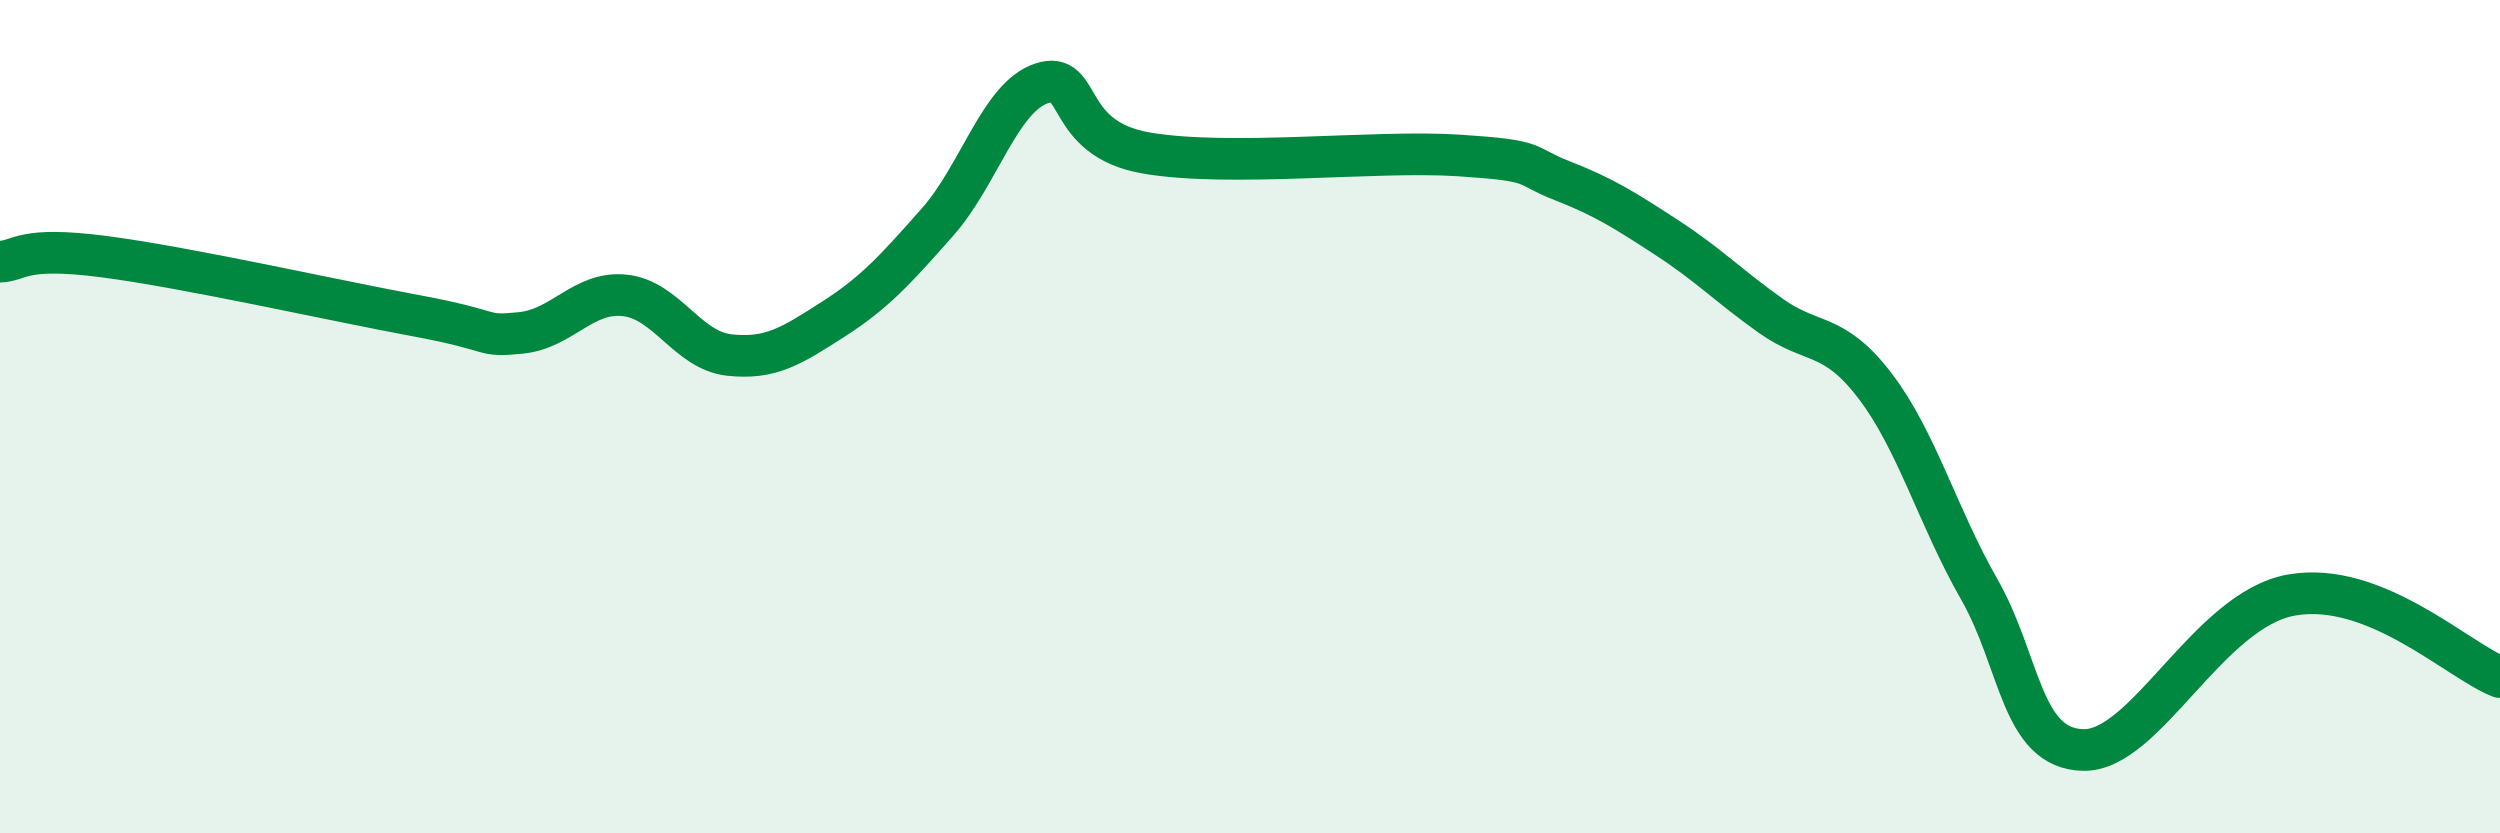
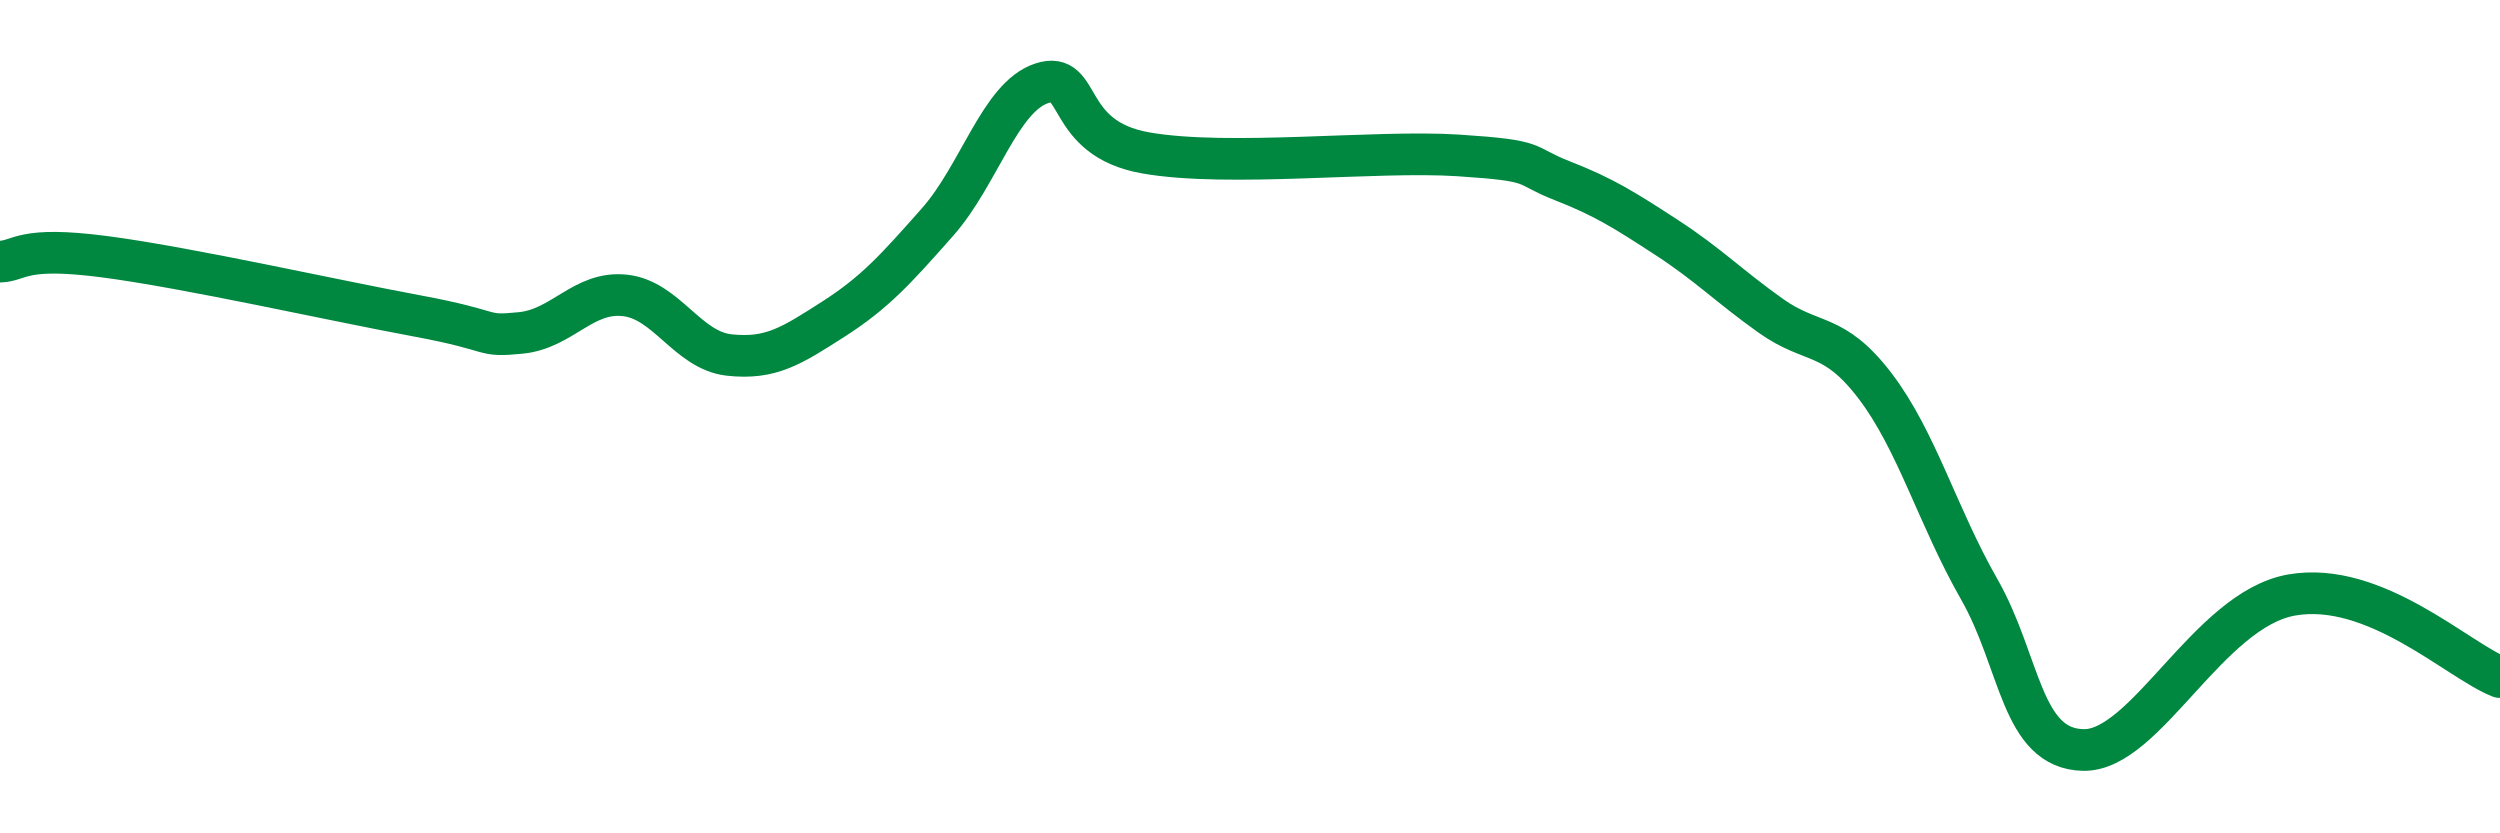
<svg xmlns="http://www.w3.org/2000/svg" width="60" height="20" viewBox="0 0 60 20">
-   <path d="M 0,6.28 C 0.5,6.26 0.5,5.9 2.5,6.16 C 4.5,6.42 8,7.21 10,7.58 C 12,7.95 11.5,8.09 12.5,7.99 C 13.5,7.89 14,6.98 15,7.09 C 16,7.2 16.5,8.41 17.5,8.52 C 18.5,8.63 19,8.3 20,7.66 C 21,7.02 21.5,6.46 22.5,5.33 C 23.5,4.2 24,2.33 25,2 C 26,1.67 25.5,3.32 27.5,3.67 C 29.5,4.02 33,3.6 35,3.73 C 37,3.86 36.5,3.95 37.5,4.34 C 38.5,4.73 39,5.05 40,5.7 C 41,6.35 41.5,6.87 42.5,7.58 C 43.5,8.29 44,7.95 45,9.26 C 46,10.57 46.5,12.39 47.5,14.14 C 48.5,15.89 48.5,17.97 50,18 C 51.5,18.03 53,14.63 55,14.28 C 57,13.93 59,15.86 60,16.25L60 20L0 20Z" fill="#008740" opacity="0.1" stroke-linecap="round" stroke-linejoin="round" />
  <path d="M 0,6.28 C 0.5,6.26 0.5,5.9 2.5,6.16 C 4.5,6.42 8,7.21 10,7.58 C 12,7.95 11.5,8.09 12.5,7.99 C 13.5,7.89 14,6.98 15,7.09 C 16,7.2 16.5,8.41 17.5,8.52 C 18.5,8.63 19,8.3 20,7.66 C 21,7.02 21.5,6.46 22.5,5.33 C 23.5,4.2 24,2.33 25,2 C 26,1.67 25.5,3.32 27.5,3.67 C 29.5,4.02 33,3.6 35,3.73 C 37,3.86 36.5,3.95 37.5,4.34 C 38.5,4.73 39,5.05 40,5.7 C 41,6.35 41.5,6.87 42.5,7.58 C 43.5,8.29 44,7.95 45,9.26 C 46,10.57 46.5,12.39 47.5,14.14 C 48.5,15.89 48.5,17.97 50,18 C 51.5,18.03 53,14.63 55,14.28 C 57,13.93 59,15.86 60,16.25" stroke="#008740" stroke-width="1" fill="none" stroke-linecap="round" stroke-linejoin="round" />
</svg>